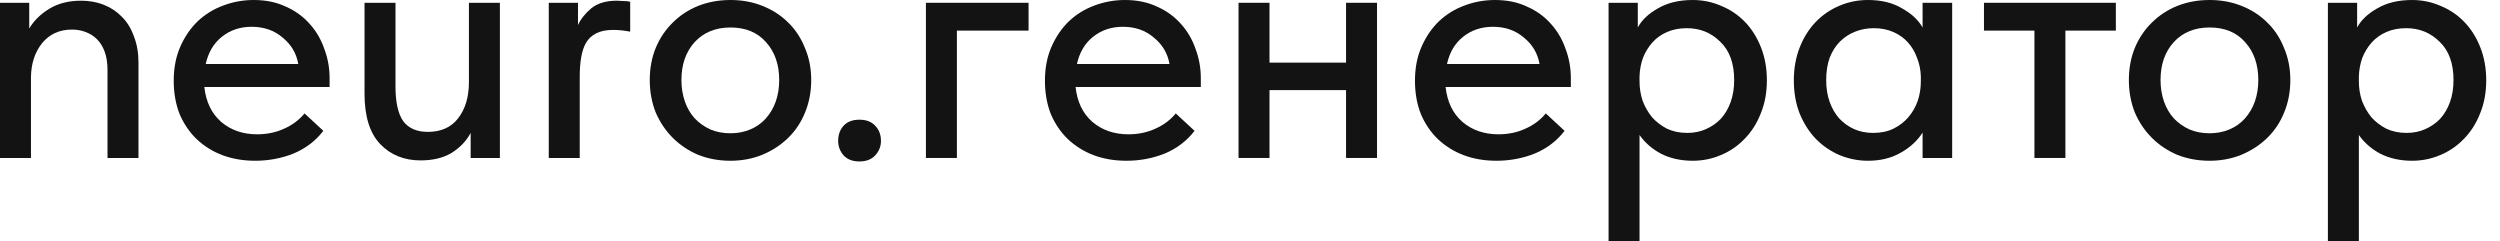
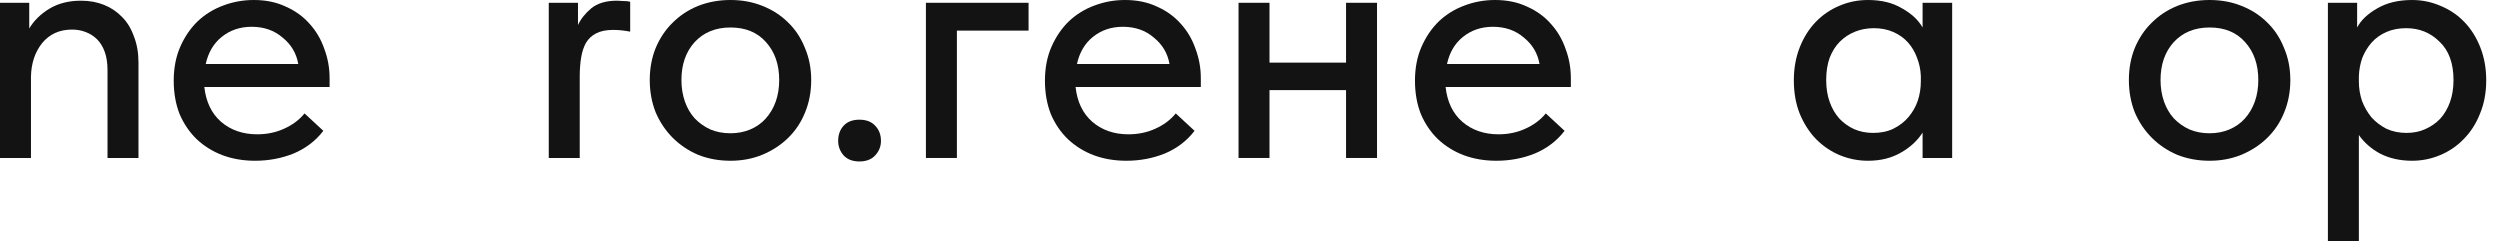
<svg xmlns="http://www.w3.org/2000/svg" width="176" height="17" viewBox="0 0 176 17" fill="none">
  <path d="M163.884 17V0.196H165.942V1.935C166.22 1.413 166.693 0.963 167.363 0.588C168.032 0.196 168.849 0 169.812 0C170.514 0 171.184 0.139 171.821 0.416C172.458 0.678 173.013 1.053 173.486 1.543C173.96 2.033 174.336 2.629 174.613 3.331C174.891 4.034 175.03 4.809 175.03 5.658C175.03 6.524 174.883 7.308 174.589 8.01C174.311 8.712 173.927 9.308 173.437 9.798C172.964 10.288 172.409 10.664 171.772 10.925C171.151 11.186 170.498 11.317 169.812 11.317C168.979 11.317 168.236 11.153 167.583 10.827C166.946 10.484 166.44 10.043 166.064 9.504V17H163.884ZM169.396 1.984C168.873 1.984 168.408 2.074 168 2.254C167.591 2.433 167.248 2.678 166.971 2.988C166.693 3.299 166.473 3.658 166.309 4.066C166.162 4.474 166.081 4.907 166.064 5.364V5.732C166.064 6.205 166.138 6.663 166.285 7.104C166.448 7.528 166.669 7.912 166.946 8.255C167.24 8.582 167.591 8.851 168 9.063C168.424 9.259 168.898 9.357 169.42 9.357C169.91 9.357 170.351 9.267 170.743 9.088C171.151 8.908 171.502 8.663 171.796 8.353C172.09 8.026 172.319 7.634 172.482 7.177C172.645 6.72 172.727 6.205 172.727 5.634C172.727 4.458 172.401 3.56 171.747 2.939C171.11 2.303 170.327 1.984 169.396 1.984Z" fill="#131313" />
  <path d="M155.556 11.317C154.739 11.317 153.98 11.178 153.278 10.9C152.592 10.607 151.996 10.206 151.489 9.7C150.983 9.194 150.583 8.598 150.289 7.912C150.011 7.21 149.873 6.45 149.873 5.634C149.873 4.817 150.011 4.066 150.289 3.38C150.583 2.678 150.983 2.082 151.489 1.592C151.996 1.086 152.592 0.694 153.278 0.416C153.98 0.139 154.739 0 155.556 0C156.372 0 157.123 0.139 157.809 0.416C158.511 0.694 159.116 1.086 159.622 1.592C160.128 2.082 160.52 2.678 160.798 3.38C161.092 4.066 161.239 4.817 161.239 5.634C161.239 6.467 161.092 7.234 160.798 7.936C160.52 8.622 160.12 9.218 159.597 9.725C159.091 10.215 158.487 10.607 157.785 10.9C157.099 11.178 156.356 11.317 155.556 11.317ZM155.556 9.382C156.062 9.382 156.527 9.292 156.952 9.112C157.376 8.933 157.736 8.68 158.03 8.353C158.34 8.01 158.577 7.61 158.74 7.153C158.903 6.695 158.985 6.189 158.985 5.634C158.985 4.54 158.675 3.65 158.054 2.964C157.45 2.278 156.617 1.935 155.556 1.935C154.51 1.935 153.669 2.278 153.033 2.964C152.412 3.65 152.102 4.54 152.102 5.634C152.102 6.173 152.183 6.679 152.347 7.153C152.51 7.61 152.739 8.002 153.033 8.328C153.343 8.655 153.71 8.916 154.135 9.112C154.559 9.292 155.033 9.382 155.556 9.382Z" fill="#131313" />
-   <path d="M143.224 2.155H139.672V0.196H148.956V2.155H145.404V11.121H143.224V2.155Z" fill="#131313" />
  <path d="M131.504 11.317C130.818 11.317 130.157 11.186 129.52 10.925C128.899 10.664 128.344 10.288 127.854 9.798C127.38 9.308 126.997 8.712 126.703 8.01C126.425 7.308 126.286 6.524 126.286 5.658C126.286 4.809 126.425 4.034 126.703 3.331C126.98 2.629 127.356 2.033 127.829 1.543C128.303 1.053 128.85 0.678 129.471 0.416C130.108 0.139 130.785 0 131.504 0C132.451 0 133.251 0.196 133.904 0.588C134.574 0.963 135.056 1.413 135.35 1.935V0.196H137.432V11.121H135.35V9.333C134.99 9.904 134.476 10.378 133.806 10.754C133.153 11.129 132.386 11.317 131.504 11.317ZM131.871 9.357C132.41 9.357 132.884 9.259 133.292 9.063C133.716 8.851 134.068 8.582 134.345 8.255C134.639 7.912 134.86 7.528 135.007 7.104C135.154 6.663 135.227 6.205 135.227 5.732V5.364C135.211 4.907 135.121 4.474 134.958 4.066C134.811 3.658 134.598 3.299 134.321 2.988C134.043 2.678 133.7 2.433 133.292 2.254C132.884 2.074 132.426 1.984 131.92 1.984C131.447 1.984 131.006 2.066 130.597 2.229C130.189 2.392 129.83 2.629 129.52 2.939C129.226 3.233 128.989 3.609 128.809 4.066C128.646 4.523 128.564 5.046 128.564 5.634C128.564 6.205 128.646 6.72 128.809 7.177C128.973 7.634 129.201 8.026 129.495 8.353C129.789 8.663 130.132 8.908 130.524 9.088C130.932 9.267 131.381 9.357 131.871 9.357Z" fill="#131313" />
-   <path d="M113.243 17V0.196H115.301V1.935C115.578 1.413 116.052 0.963 116.721 0.588C117.391 0.196 118.207 0 119.171 0C119.873 0 120.543 0.139 121.18 0.416C121.816 0.678 122.372 1.053 122.845 1.543C123.319 2.033 123.694 2.629 123.972 3.331C124.25 4.034 124.388 4.809 124.388 5.658C124.388 6.524 124.241 7.308 123.948 8.01C123.67 8.712 123.286 9.308 122.796 9.798C122.323 10.288 121.767 10.664 121.131 10.925C120.51 11.186 119.857 11.317 119.171 11.317C118.338 11.317 117.595 11.153 116.942 10.827C116.305 10.484 115.799 10.043 115.423 9.504V17H113.243ZM118.755 1.984C118.232 1.984 117.767 2.074 117.358 2.254C116.95 2.433 116.607 2.678 116.329 2.988C116.052 3.299 115.831 3.658 115.668 4.066C115.521 4.474 115.439 4.907 115.423 5.364V5.732C115.423 6.205 115.497 6.663 115.644 7.104C115.807 7.528 116.027 7.912 116.305 8.255C116.599 8.582 116.95 8.851 117.358 9.063C117.783 9.259 118.256 9.357 118.779 9.357C119.269 9.357 119.71 9.267 120.102 9.088C120.51 8.908 120.861 8.663 121.155 8.353C121.449 8.026 121.678 7.634 121.841 7.177C122.004 6.72 122.086 6.205 122.086 5.634C122.086 4.458 121.759 3.56 121.106 2.939C120.469 2.303 119.685 1.984 118.755 1.984Z" fill="#131313" />
  <path d="M105.346 11.317C104.513 11.317 103.746 11.186 103.043 10.925C102.358 10.664 101.753 10.288 101.231 9.798C100.725 9.308 100.324 8.72 100.031 8.034C99.753 7.332 99.614 6.548 99.614 5.683C99.614 4.785 99.769 3.985 100.08 3.282C100.39 2.58 100.798 1.984 101.304 1.494C101.827 1.004 102.423 0.637 103.092 0.392C103.778 0.131 104.497 0 105.248 0C106.097 0 106.848 0.155 107.502 0.465C108.171 0.759 108.735 1.168 109.192 1.69C109.649 2.196 109.992 2.784 110.221 3.454C110.466 4.107 110.588 4.793 110.588 5.511V6.124H101.77C101.884 7.169 102.276 7.985 102.946 8.573C103.631 9.161 104.481 9.455 105.493 9.455C106.179 9.455 106.808 9.325 107.379 9.063C107.967 8.802 108.449 8.443 108.824 7.985L110.147 9.21C109.608 9.912 108.914 10.443 108.065 10.802C107.216 11.145 106.31 11.317 105.346 11.317ZM105.101 1.886C104.285 1.886 103.582 2.123 102.994 2.597C102.423 3.054 102.047 3.691 101.868 4.507H108.383C108.253 3.756 107.885 3.135 107.281 2.646C106.693 2.139 105.967 1.886 105.101 1.886Z" fill="#131313" />
  <path d="M94.762 6.344H89.373V11.121H87.193V0.196H89.373V4.409H94.762V0.196H96.942V11.121H94.762V6.344Z" fill="#131313" />
  <path d="M79.296 11.317C78.463 11.317 77.695 11.186 76.993 10.925C76.307 10.664 75.703 10.288 75.181 9.798C74.674 9.308 74.274 8.72 73.98 8.034C73.703 7.332 73.564 6.548 73.564 5.683C73.564 4.785 73.719 3.985 74.029 3.282C74.34 2.58 74.748 1.984 75.254 1.494C75.777 1.004 76.373 0.637 77.042 0.392C77.728 0.131 78.447 0 79.198 0C80.047 0 80.798 0.155 81.451 0.465C82.121 0.759 82.684 1.168 83.142 1.69C83.599 2.196 83.942 2.784 84.17 3.454C84.415 4.107 84.538 4.793 84.538 5.511V6.124H75.72C75.834 7.169 76.226 7.985 76.895 8.573C77.581 9.161 78.43 9.455 79.443 9.455C80.129 9.455 80.757 9.325 81.329 9.063C81.917 8.802 82.399 8.443 82.774 7.985L84.097 9.21C83.558 9.912 82.864 10.443 82.015 10.802C81.166 11.145 80.259 11.317 79.296 11.317ZM79.051 1.886C78.234 1.886 77.532 2.123 76.944 2.597C76.373 3.054 75.997 3.691 75.817 4.507H82.333C82.203 3.756 81.835 3.135 81.231 2.646C80.643 2.139 79.916 1.886 79.051 1.886Z" fill="#131313" />
  <path d="M65.185 0.196H72.411V2.155H67.365V11.121H65.185V0.196Z" fill="#131313" />
  <path d="M60.502 11.366C60.028 11.366 59.66 11.227 59.399 10.949C59.138 10.655 59.007 10.312 59.007 9.92C59.007 9.496 59.13 9.145 59.375 8.867C59.636 8.573 60.012 8.426 60.502 8.426C60.992 8.426 61.367 8.573 61.628 8.867C61.89 9.145 62.02 9.496 62.02 9.92C62.02 10.312 61.881 10.655 61.604 10.949C61.343 11.227 60.975 11.366 60.502 11.366Z" fill="#131313" />
  <path d="M51.426 11.317C50.61 11.317 49.851 11.178 49.148 10.9C48.462 10.607 47.867 10.206 47.36 9.7C46.854 9.194 46.454 8.598 46.16 7.912C45.882 7.21 45.743 6.45 45.743 5.634C45.743 4.817 45.882 4.066 46.16 3.38C46.454 2.678 46.854 2.082 47.36 1.592C47.867 1.086 48.462 0.694 49.148 0.416C49.851 0.139 50.61 0 51.426 0C52.243 0 52.994 0.139 53.68 0.416C54.382 0.694 54.986 1.086 55.493 1.592C55.999 2.082 56.391 2.678 56.669 3.38C56.962 4.066 57.109 4.817 57.109 5.634C57.109 6.467 56.962 7.234 56.669 7.936C56.391 8.622 55.991 9.218 55.468 9.725C54.962 10.215 54.358 10.607 53.656 10.9C52.97 11.178 52.227 11.317 51.426 11.317ZM51.426 9.382C51.933 9.382 52.398 9.292 52.823 9.112C53.247 8.933 53.606 8.68 53.901 8.353C54.211 8.01 54.447 7.61 54.611 7.153C54.774 6.695 54.856 6.189 54.856 5.634C54.856 4.54 54.545 3.65 53.925 2.964C53.321 2.278 52.488 1.935 51.426 1.935C50.381 1.935 49.54 2.278 48.903 2.964C48.283 3.65 47.973 4.54 47.973 5.634C47.973 6.173 48.054 6.679 48.218 7.153C48.381 7.61 48.609 8.002 48.903 8.328C49.214 8.655 49.581 8.916 50.006 9.112C50.43 9.292 50.904 9.382 51.426 9.382Z" fill="#131313" />
  <path d="M43.434 0.049C43.565 0.049 43.72 0.057 43.899 0.073C44.079 0.073 44.234 0.09 44.365 0.122V2.229C43.956 2.147 43.556 2.106 43.164 2.106C42.675 2.106 42.275 2.188 41.964 2.351C41.67 2.498 41.433 2.719 41.254 3.013C41.09 3.307 40.976 3.658 40.911 4.066C40.846 4.458 40.813 4.899 40.813 5.389V11.121H38.633V0.196H40.69V1.764C40.886 1.339 41.197 0.947 41.621 0.588C42.062 0.228 42.666 0.049 43.434 0.049Z" fill="#131313" />
-   <path d="M29.607 11.292C28.447 11.292 27.5 10.908 26.765 10.141C26.03 9.373 25.663 8.189 25.663 6.589V0.196H27.843V6.099C27.843 7.193 28.023 8.002 28.382 8.524C28.758 9.03 29.337 9.284 30.121 9.284C31.052 9.284 31.762 8.965 32.252 8.328C32.758 7.675 33.012 6.826 33.012 5.781V0.196H35.192V11.121H33.134V9.357C32.84 9.912 32.399 10.378 31.811 10.753C31.223 11.113 30.488 11.292 29.607 11.292Z" fill="#131313" />
  <path d="M17.962 11.317C17.129 11.317 16.361 11.186 15.659 10.925C14.973 10.664 14.369 10.288 13.847 9.798C13.34 9.308 12.94 8.72 12.646 8.034C12.369 7.332 12.23 6.548 12.23 5.683C12.23 4.785 12.385 3.985 12.695 3.282C13.005 2.58 13.414 1.984 13.92 1.494C14.443 1.004 15.039 0.637 15.708 0.392C16.394 0.131 17.113 0 17.864 0C18.713 0 19.464 0.155 20.117 0.465C20.787 0.759 21.35 1.168 21.808 1.69C22.265 2.196 22.608 2.784 22.836 3.454C23.081 4.107 23.204 4.793 23.204 5.511V6.124H14.385C14.5 7.169 14.892 7.985 15.561 8.573C16.247 9.161 17.096 9.455 18.109 9.455C18.795 9.455 19.423 9.325 19.995 9.063C20.583 8.802 21.064 8.443 21.44 7.985L22.763 9.21C22.224 9.912 21.53 10.443 20.681 10.802C19.832 11.145 18.925 11.317 17.962 11.317ZM17.717 1.886C16.9 1.886 16.198 2.123 15.61 2.597C15.039 3.054 14.663 3.691 14.483 4.507H20.999C20.869 3.756 20.501 3.135 19.897 2.646C19.309 2.139 18.582 1.886 17.717 1.886Z" fill="#131313" />
  <path d="M7.569 4.948C7.569 4.442 7.504 4.009 7.373 3.65C7.242 3.29 7.063 2.996 6.834 2.768C6.606 2.539 6.336 2.368 6.026 2.253C5.732 2.139 5.413 2.082 5.071 2.082C4.189 2.082 3.487 2.4 2.964 3.037C2.458 3.674 2.196 4.466 2.18 5.413V11.121H0V0.196H2.058V2.008C2.384 1.453 2.858 0.988 3.478 0.612C4.099 0.237 4.842 0.049 5.707 0.049C6.295 0.049 6.834 0.147 7.324 0.343C7.814 0.539 8.239 0.825 8.598 1.2C8.957 1.559 9.235 2.017 9.431 2.572C9.643 3.111 9.749 3.723 9.749 4.409V11.121H7.569V4.948Z" fill="#131313" />
</svg>